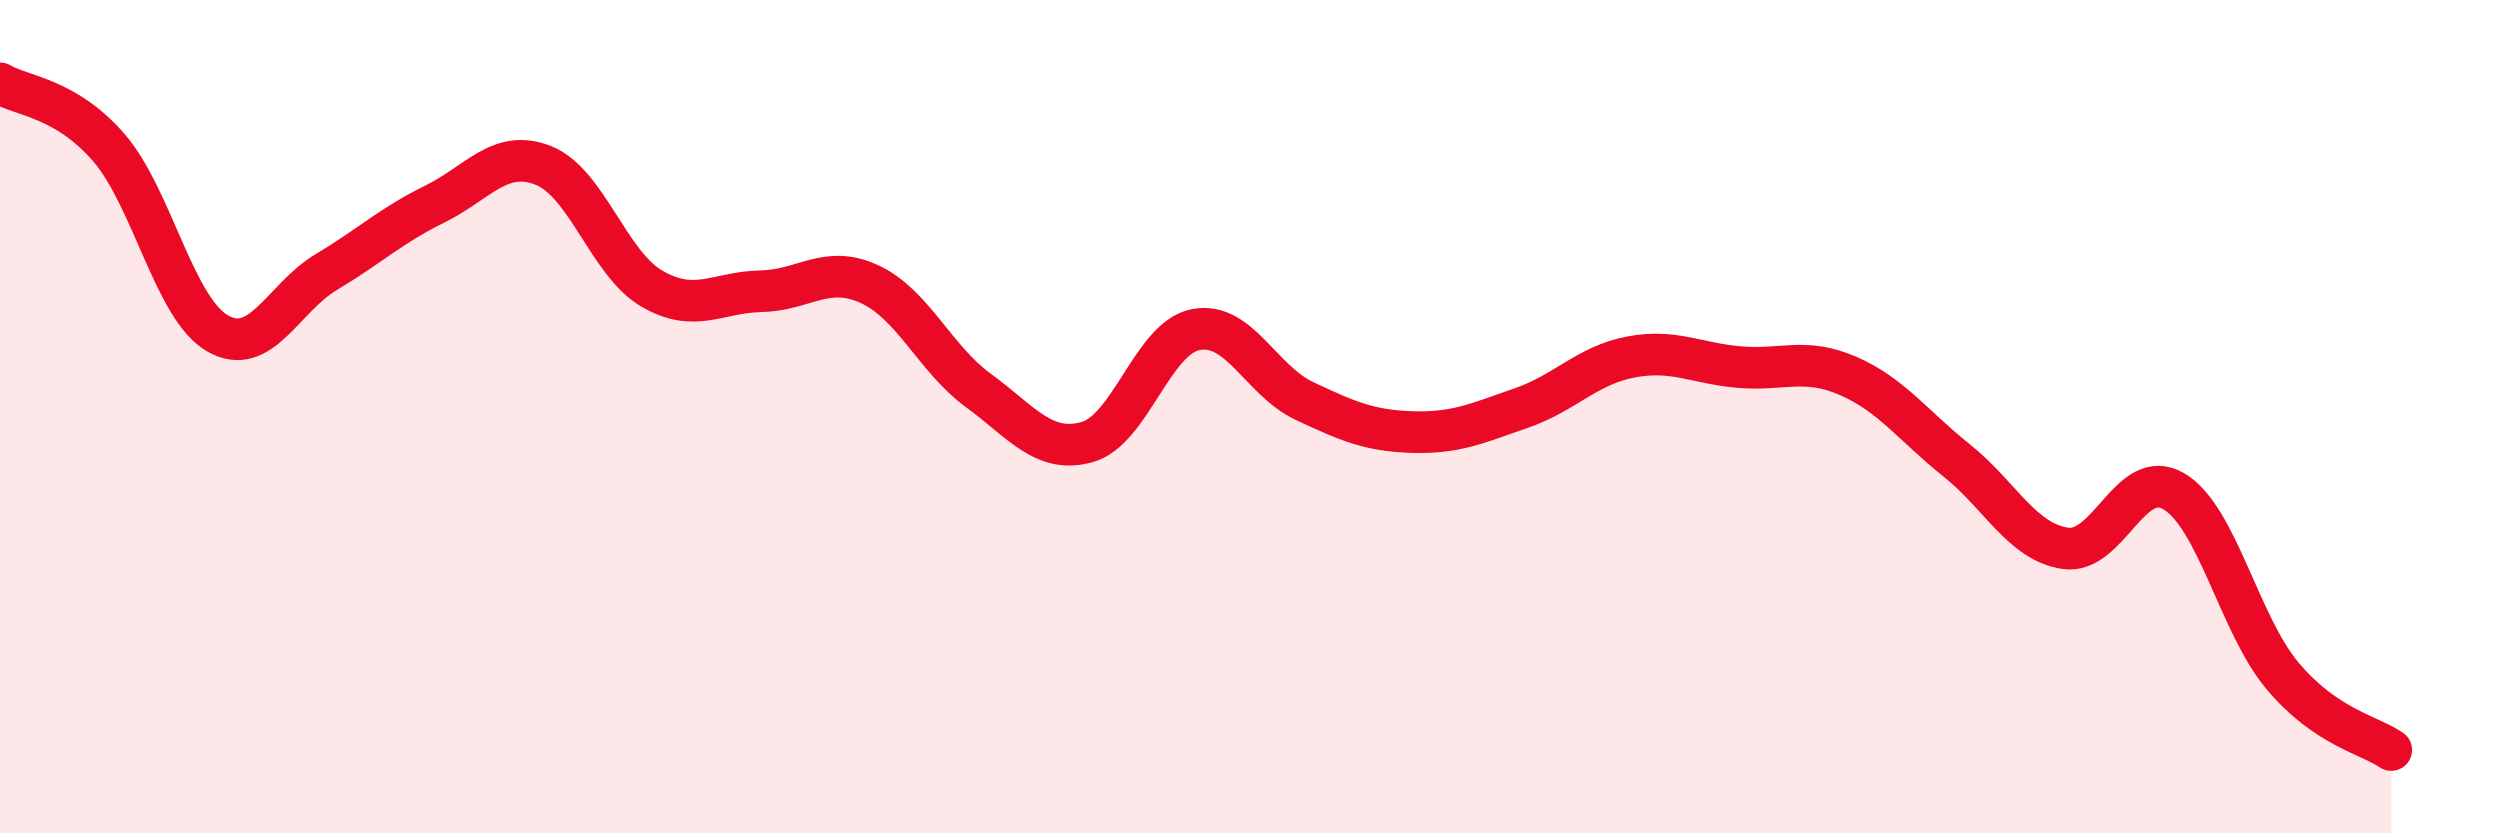
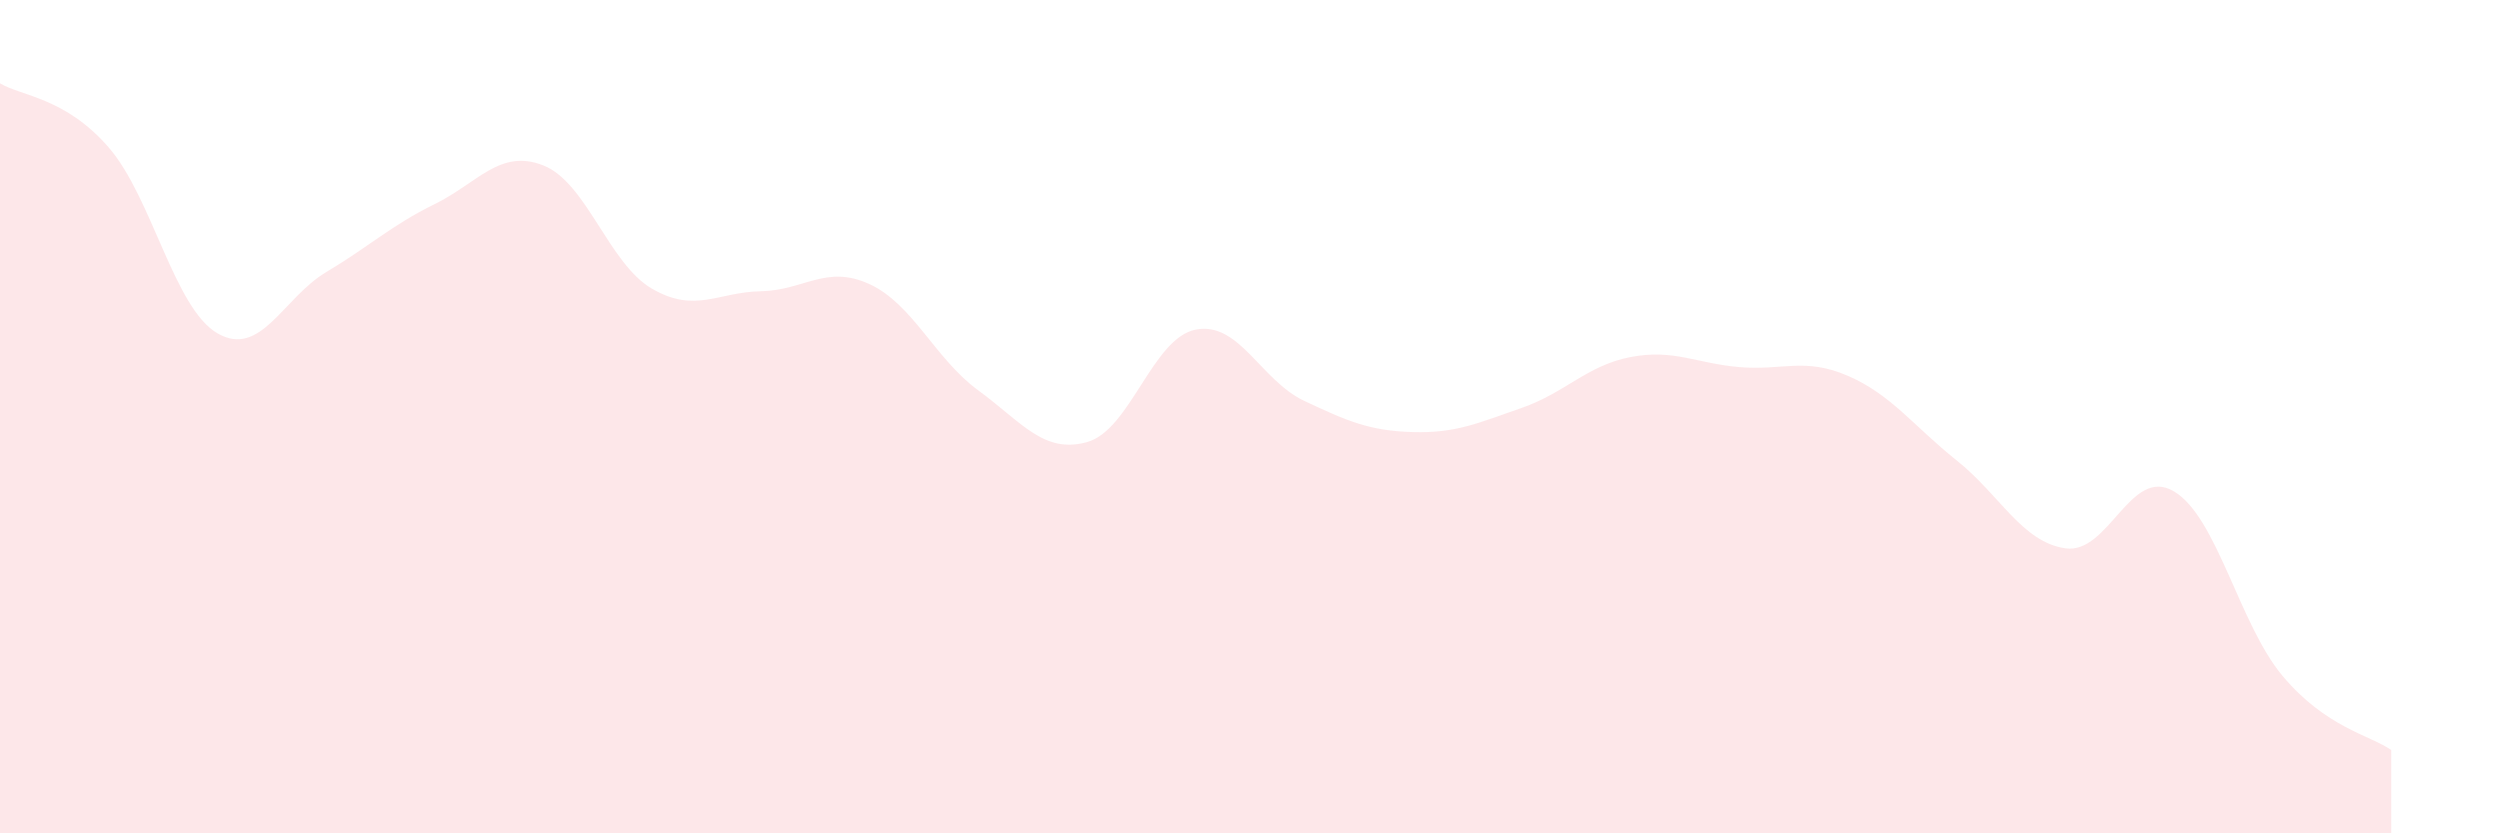
<svg xmlns="http://www.w3.org/2000/svg" width="60" height="20" viewBox="0 0 60 20">
  <path d="M 0,2 C 0.52,2.31 1.57,2.34 2.61,3.54 C 3.65,4.74 4.18,7.4 5.22,8 C 6.26,8.6 6.79,7.15 7.83,6.53 C 8.87,5.91 9.39,5.41 10.43,4.9 C 11.47,4.39 12,3.56 13.04,3.97 C 14.08,4.38 14.61,6.33 15.65,6.93 C 16.69,7.53 17.22,7.01 18.26,6.99 C 19.3,6.97 19.83,6.34 20.87,6.82 C 21.91,7.3 22.44,8.61 23.48,9.37 C 24.52,10.13 25.05,10.9 26.09,10.61 C 27.13,10.32 27.66,8.11 28.7,7.91 C 29.74,7.71 30.26,9.13 31.3,9.62 C 32.34,10.11 32.87,10.34 33.91,10.37 C 34.95,10.4 35.48,10.15 36.52,9.79 C 37.56,9.43 38.09,8.77 39.13,8.57 C 40.17,8.37 40.7,8.72 41.74,8.81 C 42.78,8.9 43.31,8.57 44.35,9.02 C 45.39,9.47 45.92,10.22 46.96,11.05 C 48,11.88 48.53,13.01 49.57,13.16 C 50.61,13.31 51.13,11.18 52.17,11.79 C 53.21,12.4 53.74,14.98 54.78,16.22 C 55.82,17.46 56.87,17.64 57.39,18L57.39 20L0 20Z" fill="#EB0A25" opacity="0.1" stroke-linecap="round" stroke-linejoin="round" />
-   <path d="M 0,2 C 0.52,2.31 1.57,2.34 2.61,3.54 C 3.65,4.74 4.18,7.4 5.22,8 C 6.26,8.6 6.79,7.15 7.83,6.53 C 8.87,5.91 9.39,5.41 10.43,4.9 C 11.47,4.39 12,3.56 13.04,3.97 C 14.08,4.38 14.61,6.33 15.65,6.93 C 16.69,7.53 17.22,7.01 18.26,6.99 C 19.3,6.97 19.83,6.34 20.87,6.82 C 21.91,7.3 22.44,8.61 23.48,9.37 C 24.52,10.13 25.05,10.9 26.09,10.61 C 27.13,10.32 27.66,8.11 28.7,7.91 C 29.74,7.71 30.26,9.13 31.3,9.62 C 32.34,10.11 32.87,10.34 33.91,10.37 C 34.95,10.4 35.48,10.15 36.52,9.79 C 37.56,9.43 38.09,8.77 39.13,8.57 C 40.17,8.37 40.7,8.72 41.74,8.81 C 42.78,8.9 43.31,8.57 44.35,9.02 C 45.39,9.47 45.92,10.22 46.96,11.05 C 48,11.88 48.53,13.01 49.57,13.16 C 50.61,13.31 51.13,11.18 52.17,11.79 C 53.21,12.4 53.74,14.98 54.78,16.22 C 55.82,17.46 56.87,17.64 57.39,18" stroke="#EB0A25" stroke-width="1" fill="none" stroke-linecap="round" stroke-linejoin="round" />
</svg>